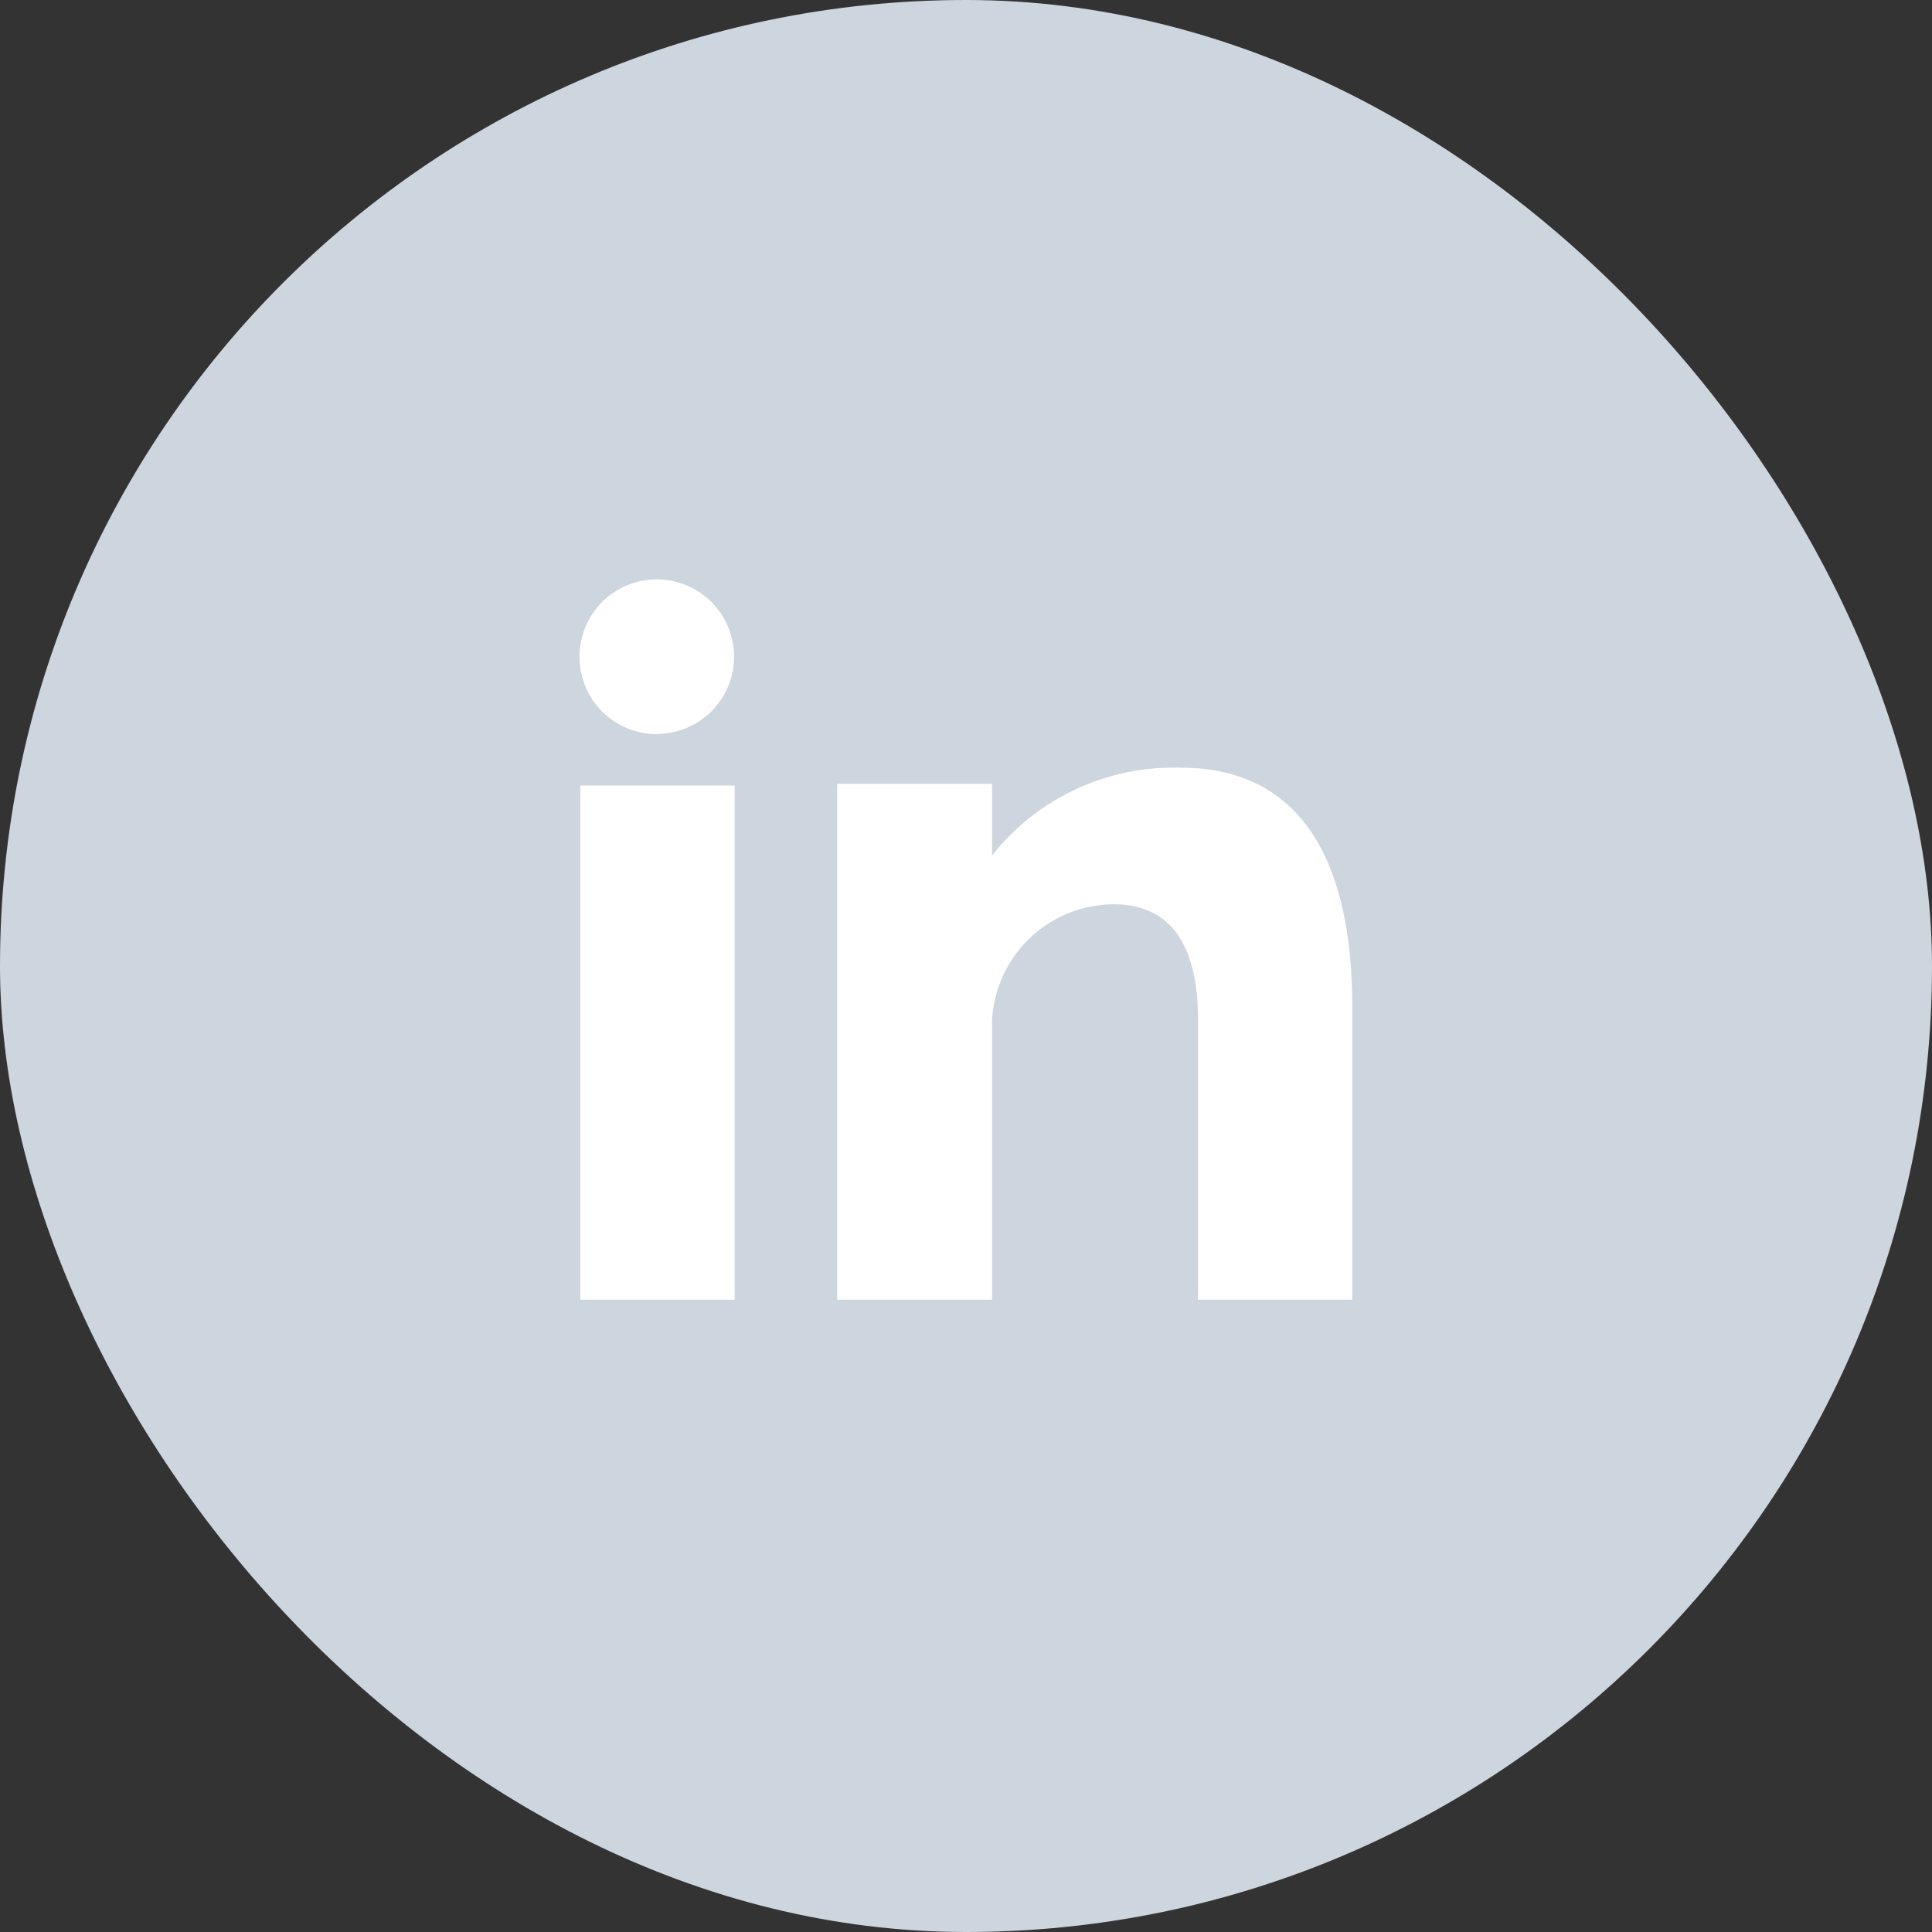
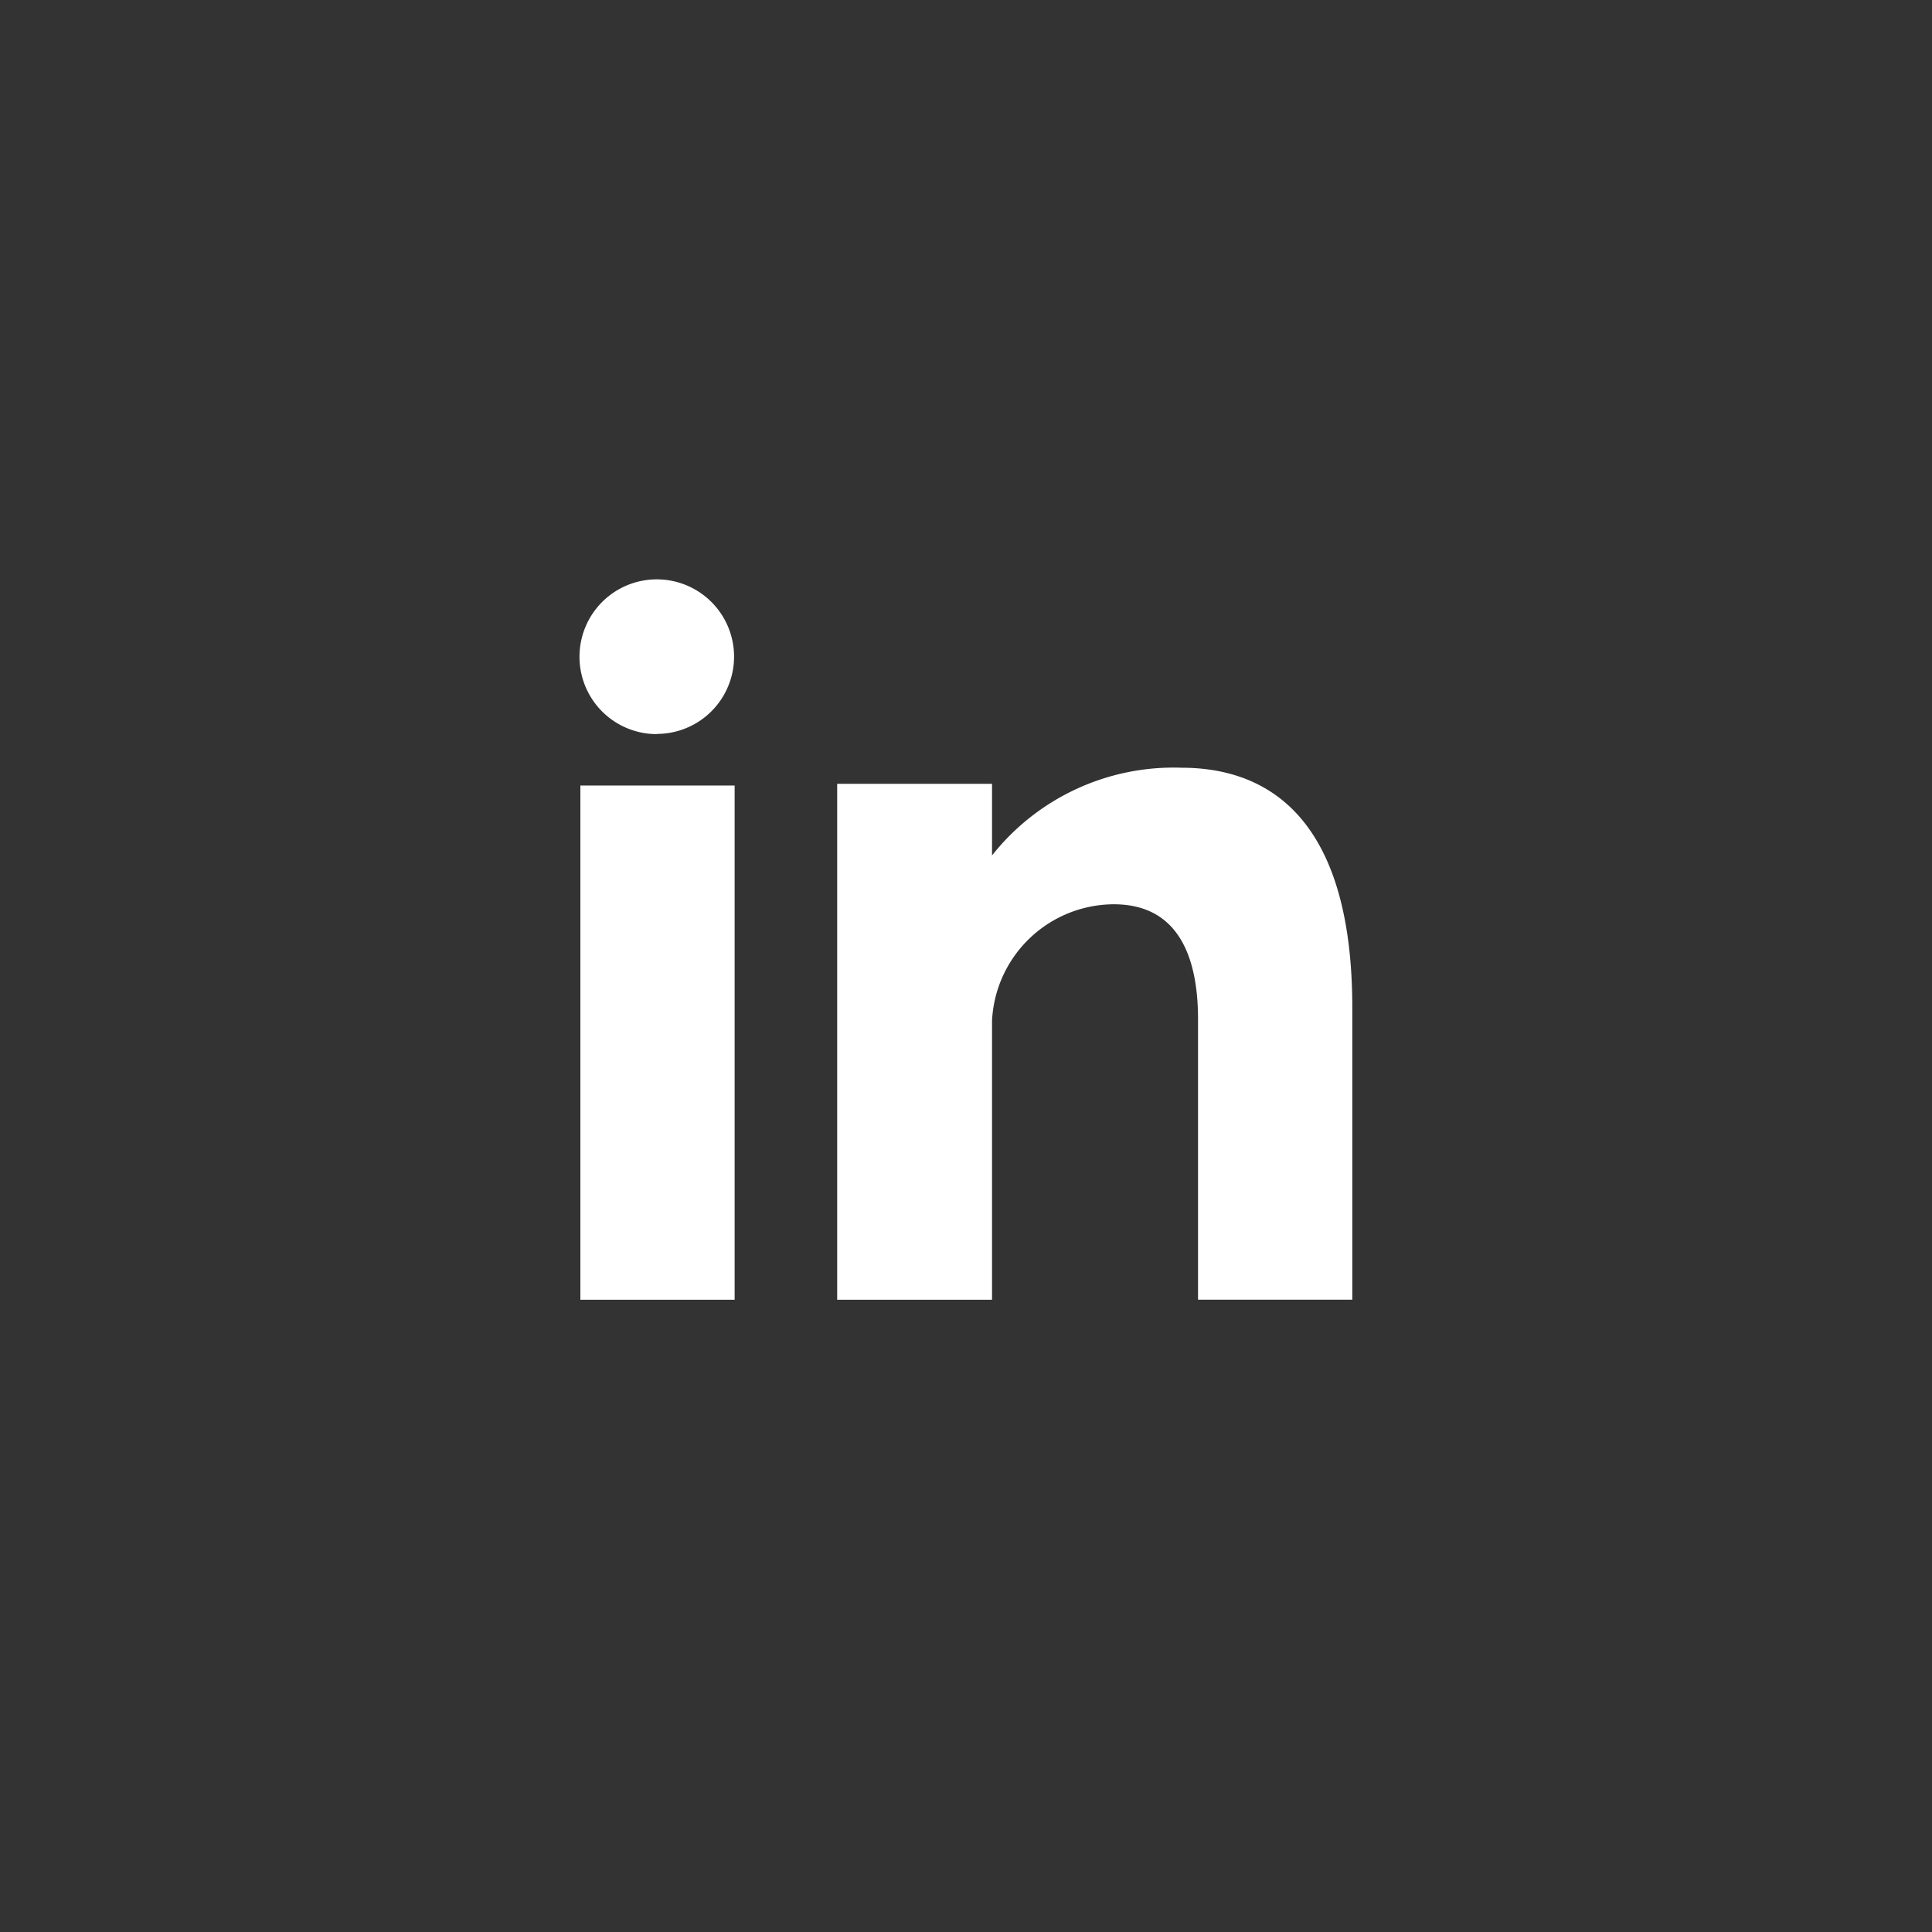
<svg xmlns="http://www.w3.org/2000/svg" width="40" height="40">
  <rect width="100%" height="100%" fill="#333333" stroke="none" />
  <g data-name="Group 1853" transform="translate(-1424 -4499)">
-     <rect width="40" height="40" data-name="Rectangle 632" rx="20" transform="translate(1424 4499)" fill="#cdd5de" />
    <path d="M1436.016 4525.91h3.194v-10.647h-3.194zm12.444-11.015a4.794 4.794 0 00-3.921 1.816v-1.483h-3.206v10.682h3.206v-5.776a2.536 2.536 0 012.519-2.412c1.4 0 1.746 1.191 1.746 2.382v5.805h3.194v-6.038c.001-4.2-1.986-4.976-3.538-4.976zm-10.862-.7a1.6 1.6 0 10-1.6-1.6 1.6 1.6 0 001.6 1.604z" data-name="Path 1424" fill="#fff" />
  </g>
</svg>